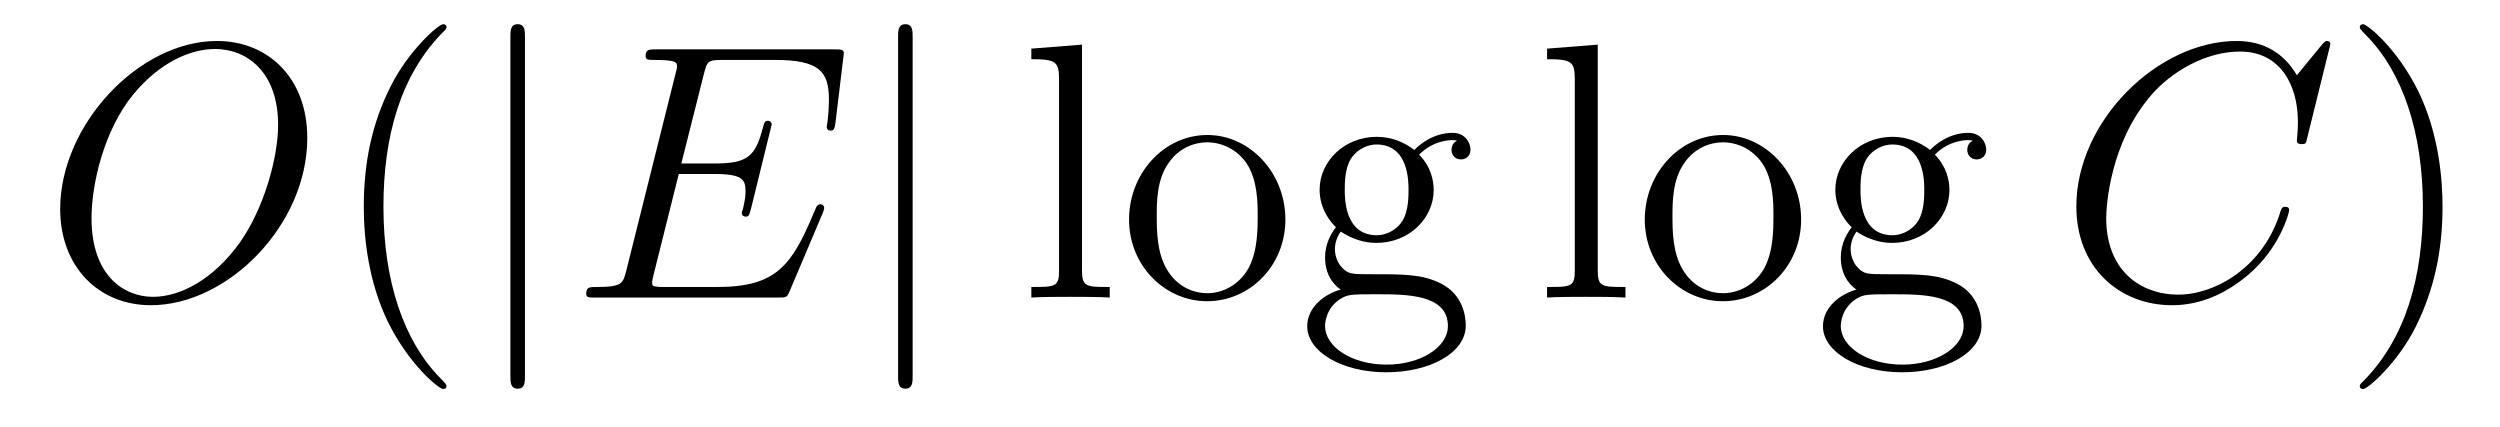
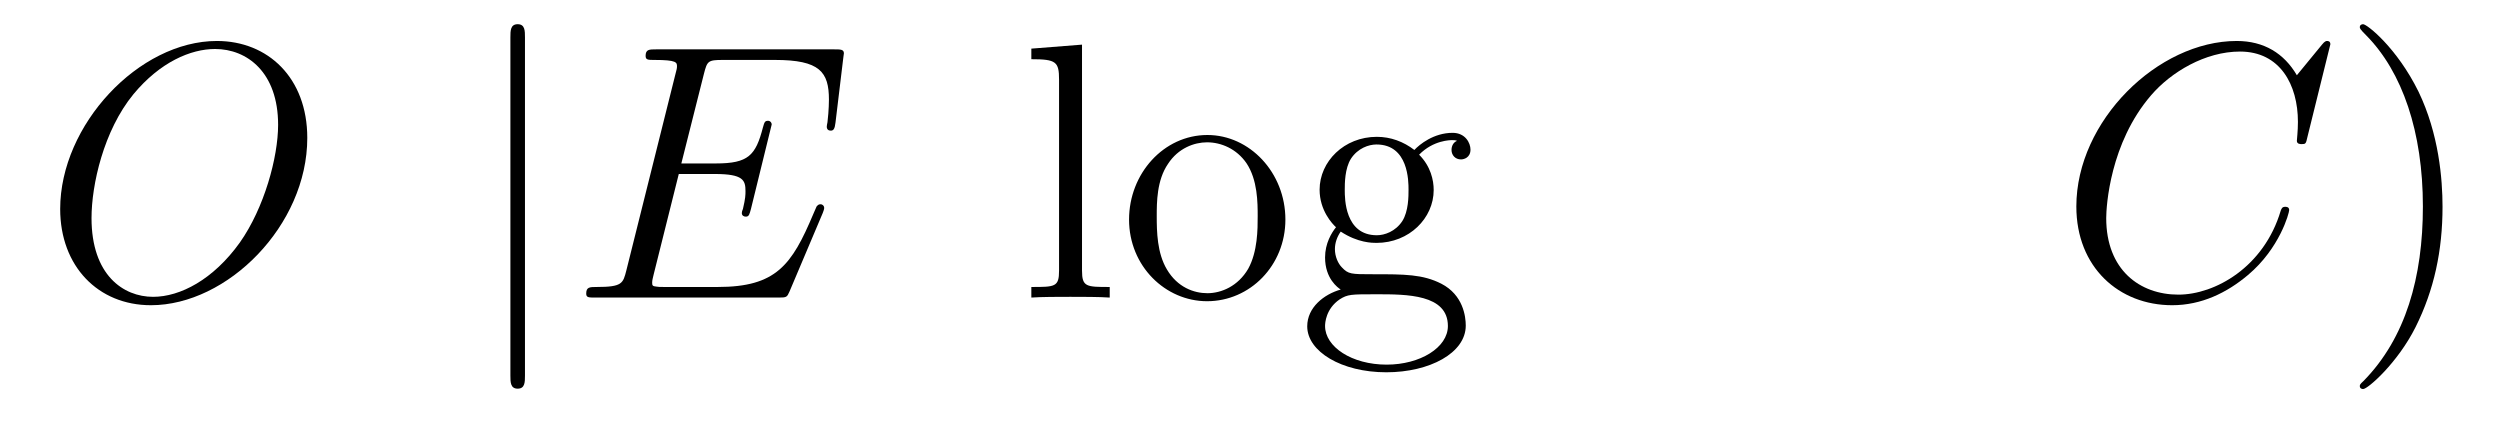
<svg xmlns="http://www.w3.org/2000/svg" version="1.1" width="82pt" height="14pt" viewBox="0 -14 82 14">
  <g id="page1">
    <g transform="matrix(1 0 0 -1 -127 650)">
      <path d="M137.079 659.476C137.079 661.448 135.788 662.656 134.114 662.656C131.556 662.656 128.974 659.906 128.974 657.145C128.974 655.268 130.217 653.989 131.95 653.989C134.461 653.989 137.079 656.607 137.079 659.476ZM132.022 654.264C131.042 654.264 130.002 654.981 130.002 656.846C130.002 657.934 130.396 659.715 131.377 660.91C132.249 661.962 133.253 662.393 134.054 662.393C135.106 662.393 136.122 661.627 136.122 659.906C136.122 658.842 135.668 657.181 134.867 656.045C133.994 654.826 132.907 654.264 132.022 654.264Z" />
-       <path d="M141.645 651.335C141.645 651.371 141.645 651.395 141.442 651.598C140.247 652.806 139.577 654.778 139.577 657.217C139.577 659.536 140.139 661.532 141.526 662.943C141.645 663.05 141.645 663.074 141.645 663.11C141.645 663.182 141.585 663.206 141.537 663.206C141.382 663.206 140.402 662.345 139.816 661.173C139.207 659.966 138.932 658.687 138.932 657.217C138.932 656.152 139.099 654.73 139.72 653.451C140.426 652.017 141.406 651.239 141.537 651.239C141.585 651.239 141.645 651.263 141.645 651.335Z" />
      <path d="M144.219 662.775C144.219 662.99 144.219 663.206 143.98 663.206C143.741 663.206 143.741 662.99 143.741 662.775V651.682C143.741 651.467 143.741 651.252 143.98 651.252C144.219 651.252 144.219 651.467 144.219 651.682V662.775Z" />
      <path d="M153.986 657.013C153.998 657.049 154.034 657.133 154.034 657.181C154.034 657.241 153.986 657.3 153.914 657.3C153.866 657.3 153.843 657.288 153.807 657.252C153.783 657.241 153.783 657.217 153.675 656.977C152.97 655.304 152.456 654.587 150.543 654.587H148.798C148.631 654.587 148.607 654.587 148.535 654.599C148.404 654.611 148.391 654.634 148.391 654.73C148.391 654.814 148.416 654.886 148.439 654.993L149.264 658.293H150.448C151.38 658.293 151.452 658.089 151.452 657.731C151.452 657.611 151.452 657.503 151.368 657.145C151.344 657.097 151.332 657.049 151.332 657.013C151.332 656.93 151.392 656.894 151.464 656.894C151.571 656.894 151.583 656.977 151.631 657.145L152.312 659.918C152.312 659.978 152.265 660.038 152.193 660.038C152.085 660.038 152.073 659.99 152.025 659.823C151.786 658.902 151.547 658.639 150.484 658.639H149.348L150.089 661.58C150.197 661.998 150.22 662.034 150.711 662.034H152.42C153.891 662.034 154.189 661.64 154.189 660.731C154.189 660.719 154.189 660.384 154.141 659.99C154.13 659.942 154.118 659.87 154.118 659.847C154.118 659.751 154.177 659.715 154.249 659.715C154.333 659.715 154.38 659.763 154.404 659.978L154.656 662.07C154.656 662.106 154.68 662.225 154.68 662.249C154.68 662.381 154.572 662.381 154.357 662.381H148.523C148.296 662.381 148.176 662.381 148.176 662.166C148.176 662.034 148.26 662.034 148.463 662.034C149.205 662.034 149.205 661.95 149.205 661.819C149.205 661.759 149.192 661.711 149.157 661.58L147.543 655.125C147.435 654.706 147.411 654.587 146.574 654.587C146.347 654.587 146.228 654.587 146.228 654.372C146.228 654.24 146.3 654.24 146.539 654.24H152.54C152.803 654.24 152.814 654.252 152.898 654.443L153.986 657.013Z" />
-       <path d="M156.935 662.775C156.935 662.99 156.935 663.206 156.696 663.206S156.457 662.99 156.457 662.775V651.682C156.457 651.467 156.457 651.252 156.696 651.252S156.935 651.467 156.935 651.682V662.775Z" />
      <path d="M162.49 662.536L160.828 662.405V662.058C161.642 662.058 161.737 661.974 161.737 661.388V655.125C161.737 654.587 161.606 654.587 160.828 654.587V654.24C161.163 654.264 161.749 654.264 162.108 654.264C162.466 654.264 163.064 654.264 163.399 654.24V654.587C162.634 654.587 162.49 654.587 162.49 655.125V662.536ZM169.161 656.798C169.161 658.34 167.989 659.572 166.603 659.572C165.168 659.572 164.033 658.304 164.033 656.798C164.033 655.268 165.228 654.12 166.591 654.12C168.001 654.12 169.161 655.292 169.161 656.798ZM166.603 654.383C166.161 654.383 165.622 654.575 165.276 655.16C164.953 655.698 164.941 656.404 164.941 656.906C164.941 657.36 164.941 658.089 165.312 658.627C165.646 659.141 166.172 659.332 166.591 659.332C167.057 659.332 167.559 659.117 167.882 658.651C168.252 658.101 168.252 657.348 168.252 656.906C168.252 656.487 168.252 655.746 167.941 655.184C167.607 654.611 167.057 654.383 166.603 654.383ZM170.976 656.404C171.538 656.033 172.016 656.033 172.148 656.033C173.224 656.033 174.025 656.846 174.025 657.767C174.025 658.089 173.929 658.543 173.547 658.926C174.013 659.404 174.575 659.404 174.635 659.404C174.682 659.404 174.742 659.404 174.79 659.38C174.67 659.332 174.61 659.213 174.61 659.081C174.61 658.914 174.73 658.771 174.921 658.771C175.017 658.771 175.232 658.83 175.232 659.093C175.232 659.308 175.065 659.643 174.646 659.643C174.025 659.643 173.559 659.261 173.391 659.081C173.033 659.356 172.614 659.512 172.16 659.512C171.084 659.512 170.283 658.699 170.283 657.778C170.283 657.097 170.701 656.655 170.821 656.547C170.678 656.368 170.462 656.021 170.462 655.555C170.462 654.862 170.881 654.563 170.976 654.503C170.426 654.348 169.877 653.917 169.877 653.296C169.877 652.471 171 651.789 172.471 651.789C173.893 651.789 175.077 652.423 175.077 653.32C175.077 653.618 174.993 654.324 174.276 654.694C173.666 655.005 173.068 655.005 172.041 655.005C171.311 655.005 171.227 655.005 171.012 655.232C170.893 655.352 170.785 655.579 170.785 655.83C170.785 656.033 170.857 656.236 170.976 656.404ZM172.16 656.284C171.108 656.284 171.108 657.492 171.108 657.767C171.108 657.982 171.108 658.472 171.311 658.794C171.538 659.141 171.897 659.261 172.148 659.261C173.2 659.261 173.2 658.053 173.2 657.778C173.2 657.563 173.2 657.073 172.997 656.75C172.77 656.404 172.411 656.284 172.16 656.284ZM172.483 652.04C171.335 652.04 170.462 652.626 170.462 653.307C170.462 653.403 170.486 653.869 170.94 654.18C171.204 654.348 171.311 654.348 172.148 654.348C173.14 654.348 174.491 654.348 174.491 653.307C174.491 652.602 173.582 652.04 172.483 652.04Z" />
-       <path d="M179.406 662.536L177.744 662.405V662.058C178.558 662.058 178.653 661.974 178.653 661.388V655.125C178.653 654.587 178.522 654.587 177.744 654.587V654.24C178.079 654.264 178.665 654.264 179.024 654.264C179.382 654.264 179.98 654.264 180.315 654.24V654.587C179.55 654.587 179.406 654.587 179.406 655.125V662.536ZM186.077 656.798C186.077 658.34 184.905 659.572 183.519 659.572C182.084 659.572 180.949 658.304 180.949 656.798C180.949 655.268 182.144 654.12 183.507 654.12C184.918 654.12 186.077 655.292 186.077 656.798ZM183.519 654.383C183.077 654.383 182.538 654.575 182.192 655.16C181.869 655.698 181.857 656.404 181.857 656.906C181.857 657.36 181.857 658.089 182.228 658.627C182.563 659.141 183.089 659.332 183.507 659.332C183.973 659.332 184.475 659.117 184.798 658.651C185.169 658.101 185.169 657.348 185.169 656.906C185.169 656.487 185.169 655.746 184.858 655.184C184.523 654.611 183.973 654.383 183.519 654.383ZM187.893 656.404C188.454 656.033 188.933 656.033 189.064 656.033C190.14 656.033 190.941 656.846 190.941 657.767C190.941 658.089 190.845 658.543 190.463 658.926C190.929 659.404 191.491 659.404 191.551 659.404C191.598 659.404 191.658 659.404 191.706 659.38C191.586 659.332 191.527 659.213 191.527 659.081C191.527 658.914 191.646 658.771 191.838 658.771C191.933 658.771 192.148 658.83 192.148 659.093C192.148 659.308 191.981 659.643 191.562 659.643C190.941 659.643 190.475 659.261 190.307 659.081C189.949 659.356 189.53 659.512 189.076 659.512C188 659.512 187.199 658.699 187.199 657.778C187.199 657.097 187.617 656.655 187.737 656.547C187.594 656.368 187.378 656.021 187.378 655.555C187.378 654.862 187.797 654.563 187.893 654.503C187.343 654.348 186.793 653.917 186.793 653.296C186.793 652.471 187.917 651.789 189.387 651.789C190.809 651.789 191.993 652.423 191.993 653.32C191.993 653.618 191.909 654.324 191.192 654.694C190.582 655.005 189.984 655.005 188.957 655.005C188.227 655.005 188.143 655.005 187.928 655.232C187.809 655.352 187.701 655.579 187.701 655.83C187.701 656.033 187.773 656.236 187.893 656.404ZM189.076 656.284C188.024 656.284 188.024 657.492 188.024 657.767C188.024 657.982 188.024 658.472 188.227 658.794C188.454 659.141 188.813 659.261 189.064 659.261C190.116 659.261 190.116 658.053 190.116 657.778C190.116 657.563 190.116 657.073 189.913 656.75C189.686 656.404 189.327 656.284 189.076 656.284ZM189.399 652.04C188.251 652.04 187.378 652.626 187.378 653.307C187.378 653.403 187.403 653.869 187.857 654.18C188.12 654.348 188.227 654.348 189.064 654.348C190.056 654.348 191.407 654.348 191.407 653.307C191.407 652.602 190.498 652.04 189.399 652.04Z" />
      <path d="M203.436 662.548C203.436 662.656 203.352 662.656 203.328 662.656S203.256 662.656 203.161 662.536L202.337 661.532C201.918 662.249 201.26 662.656 200.364 662.656C197.782 662.656 195.104 660.038 195.104 657.228C195.104 655.232 196.502 653.989 198.248 653.989C199.204 653.989 200.041 654.395 200.735 654.981C201.774 655.854 202.085 657.013 202.085 657.109C202.085 657.217 201.989 657.217 201.954 657.217C201.846 657.217 201.834 657.145 201.81 657.097C201.26 655.232 199.646 654.336 198.451 654.336C197.184 654.336 196.084 655.148 196.084 656.846C196.084 657.228 196.204 659.308 197.555 660.874C198.212 661.64 199.336 662.309 200.471 662.309C201.786 662.309 202.372 661.221 202.372 660.002C202.372 659.691 202.337 659.428 202.337 659.38C202.337 659.273 202.456 659.273 202.492 659.273C202.624 659.273 202.636 659.285 202.682 659.5L203.436 662.548Z" />
      <path d="M207.115 657.217C207.115 658.125 206.996 659.607 206.327 660.994C205.621 662.428 204.641 663.206 204.51 663.206C204.462 663.206 204.402 663.182 204.402 663.11C204.402 663.074 204.402 663.05 204.605 662.847C205.801 661.64 206.471 659.667 206.471 657.228C206.471 654.909 205.908 652.913 204.522 651.502C204.402 651.395 204.402 651.371 204.402 651.335C204.402 651.263 204.462 651.239 204.51 651.239C204.665 651.239 205.645 652.1 206.231 653.272C206.84 654.491 207.115 655.782 207.115 657.217Z" />
    </g>
  </g>
</svg>